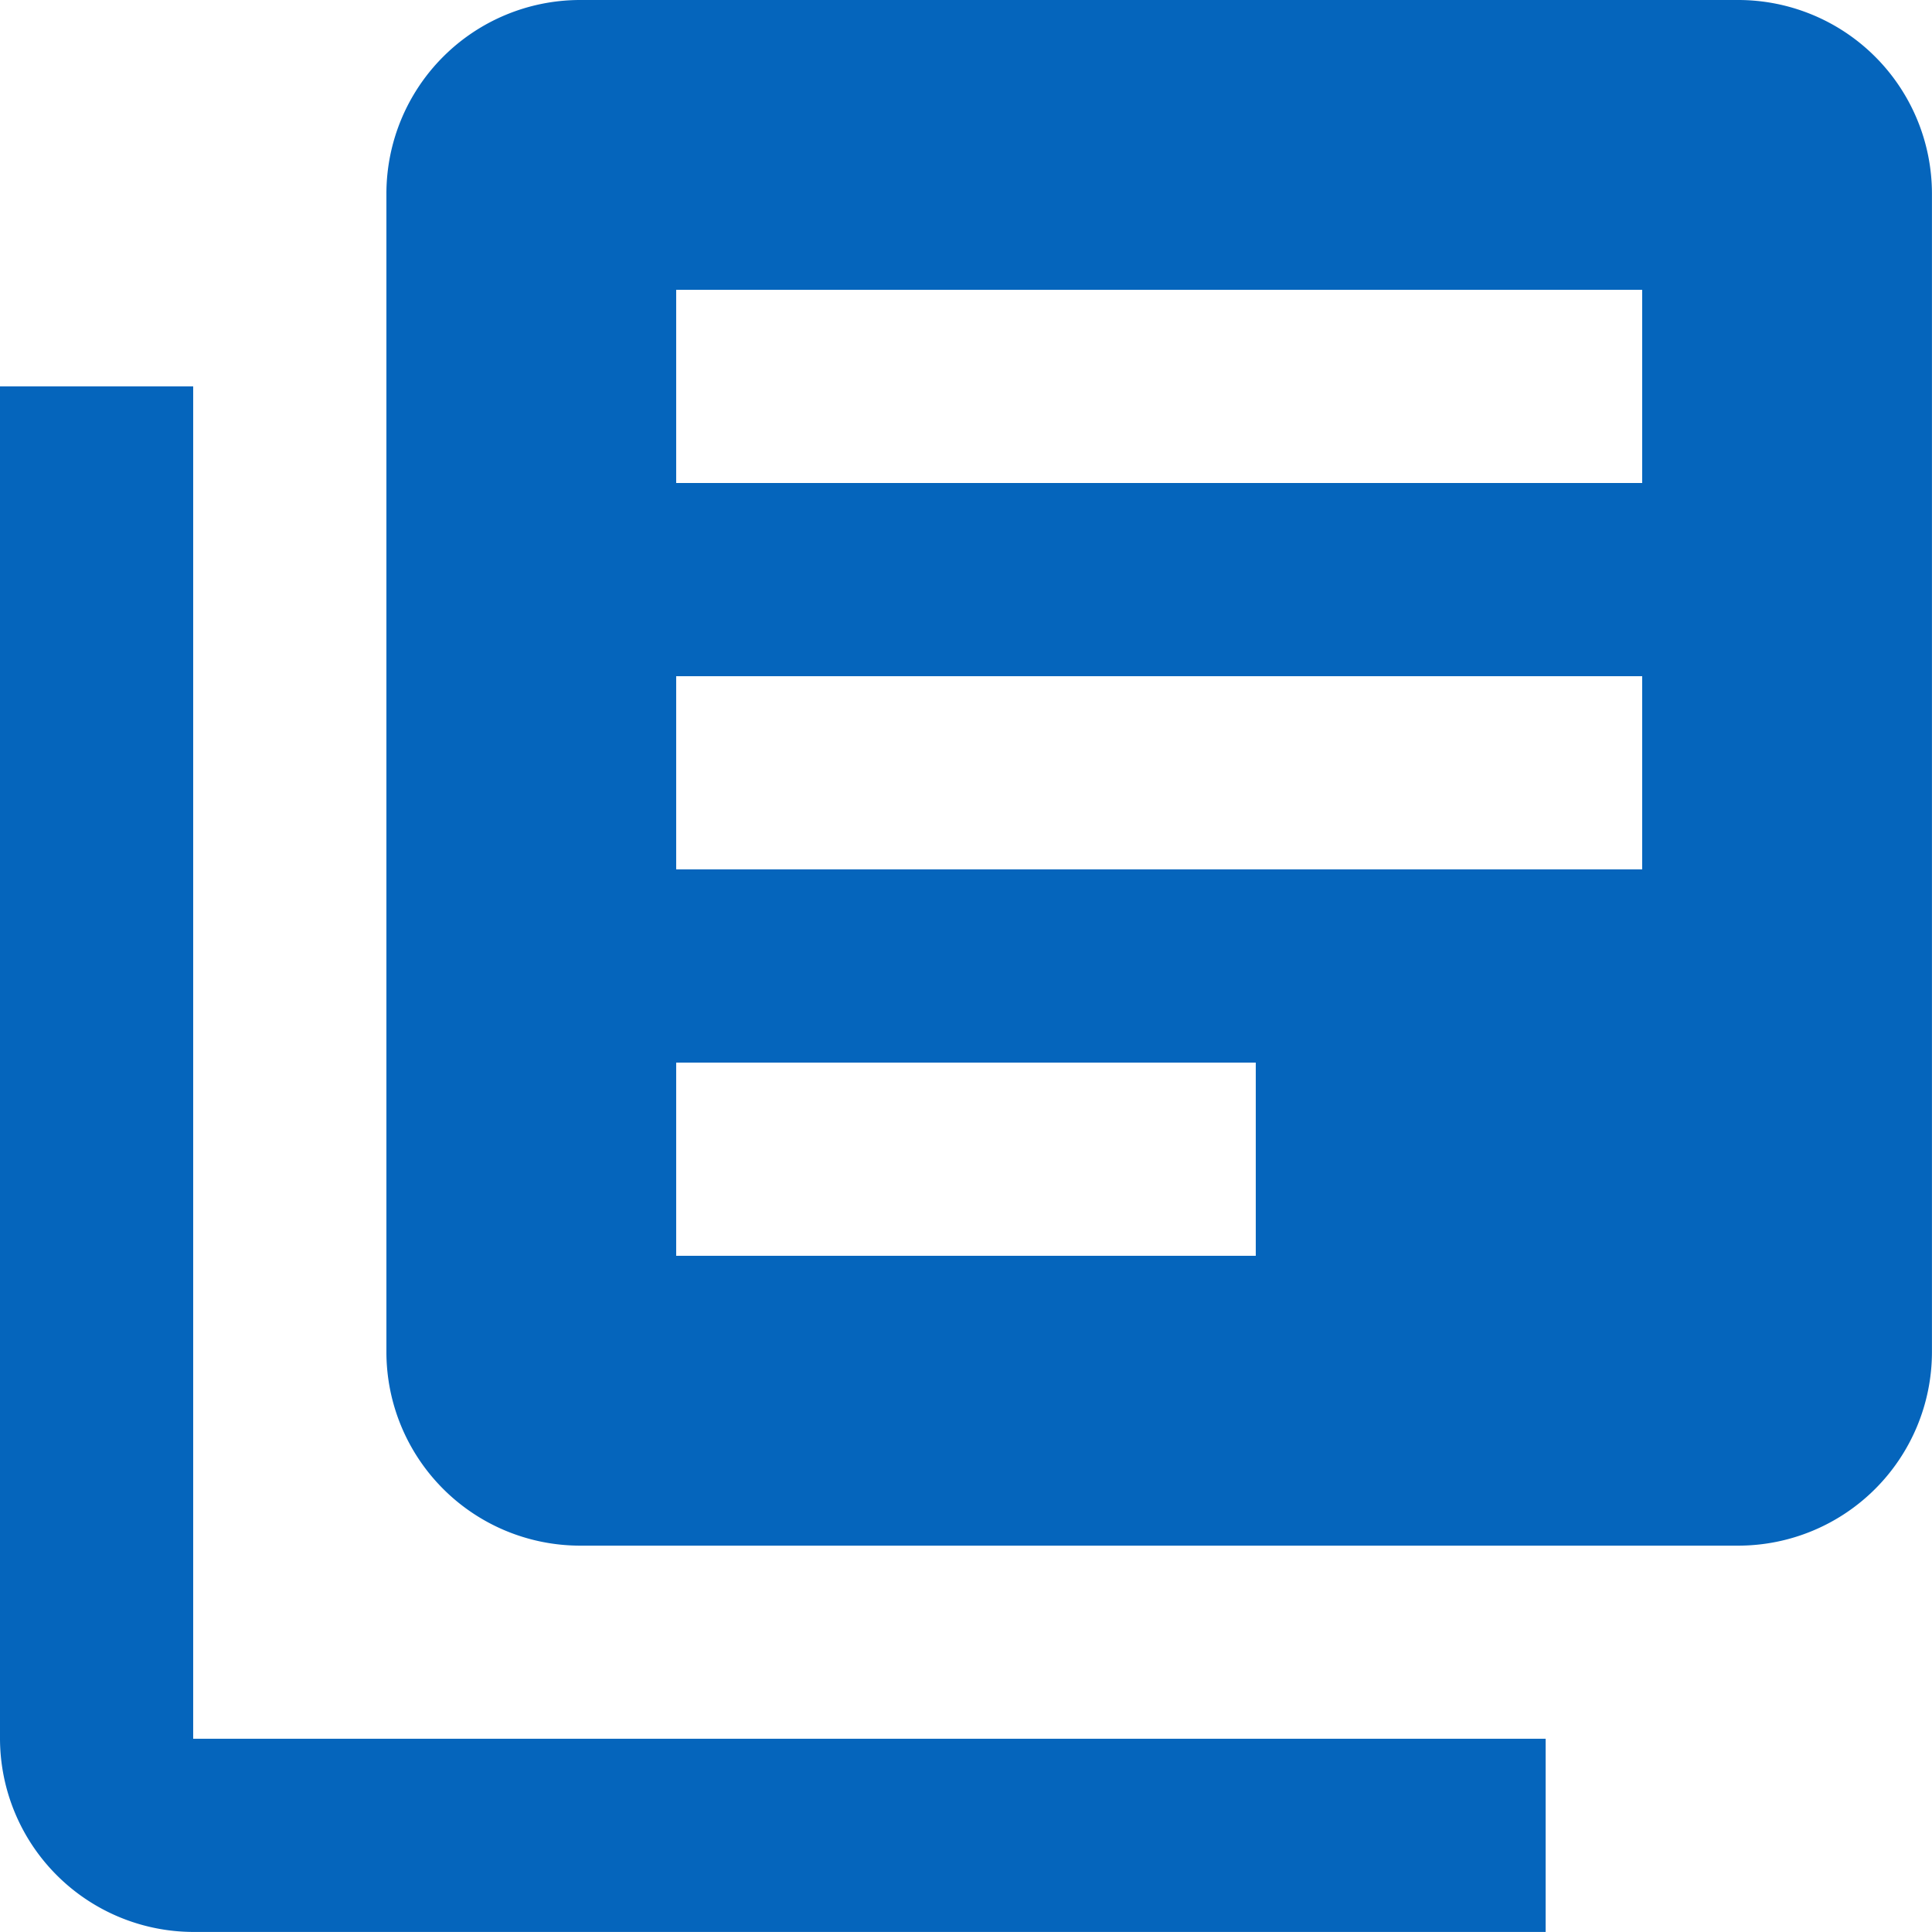
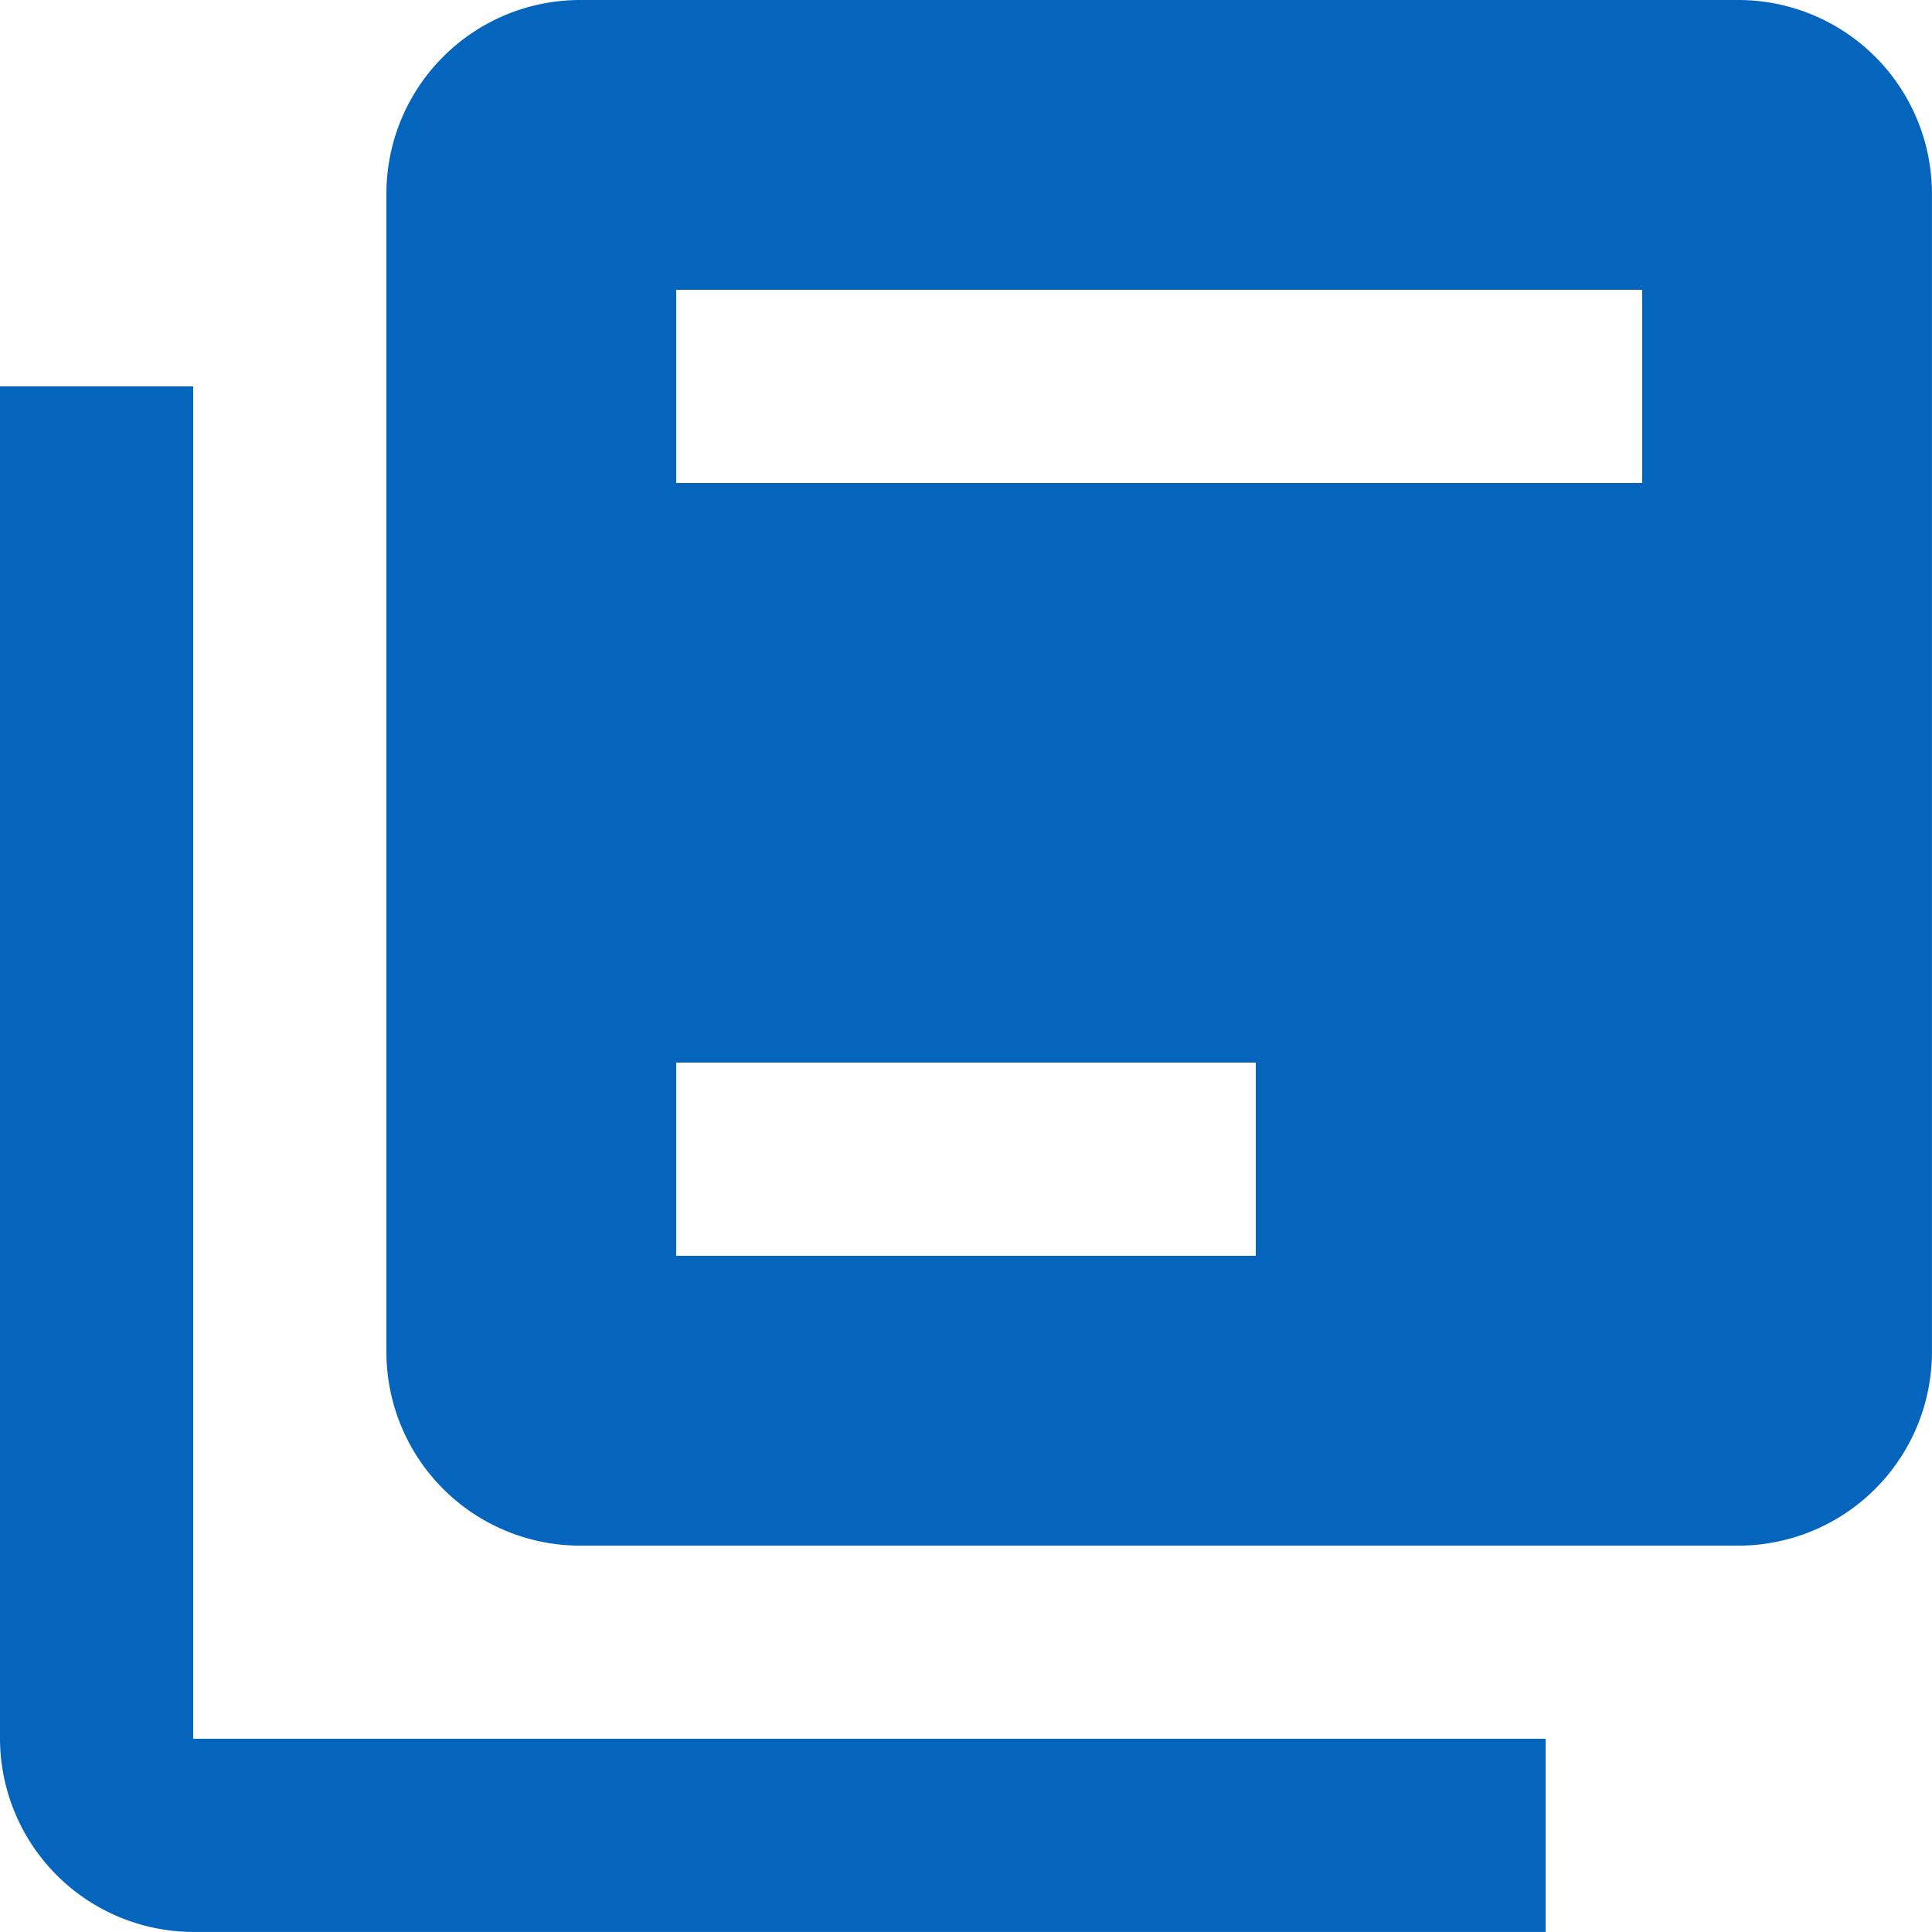
<svg xmlns="http://www.w3.org/2000/svg" width="36.624" height="36.624" viewBox="0 0 36.624 36.624">
-   <path id="Icon_material-library-books" data-name="Icon material-library-books" d="M6.662,10.325H3V35.961a3.673,3.673,0,0,0,3.662,3.662H32.3V35.961H6.662ZM35.961,3H13.987a3.673,3.673,0,0,0-3.662,3.662V28.636A3.673,3.673,0,0,0,13.987,32.3H35.961a3.673,3.673,0,0,0,3.662-3.662V6.662A3.673,3.673,0,0,0,35.961,3ZM34.13,19.481H15.818V15.818H34.13Zm-7.325,7.325H15.818V23.143H26.805ZM34.13,12.156H15.818V8.494H34.13Z" transform="translate(-3 -3)" fill="#0565BC" />
+   <path id="Icon_material-library-books" data-name="Icon material-library-books" d="M6.662,10.325H3V35.961a3.673,3.673,0,0,0,3.662,3.662H32.3V35.961H6.662ZM35.961,3H13.987a3.673,3.673,0,0,0-3.662,3.662V28.636A3.673,3.673,0,0,0,13.987,32.3H35.961a3.673,3.673,0,0,0,3.662-3.662V6.662A3.673,3.673,0,0,0,35.961,3ZM34.13,19.481V15.818H34.13Zm-7.325,7.325H15.818V23.143H26.805ZM34.13,12.156H15.818V8.494H34.13Z" transform="translate(-3 -3)" fill="#0565BC" />
</svg>